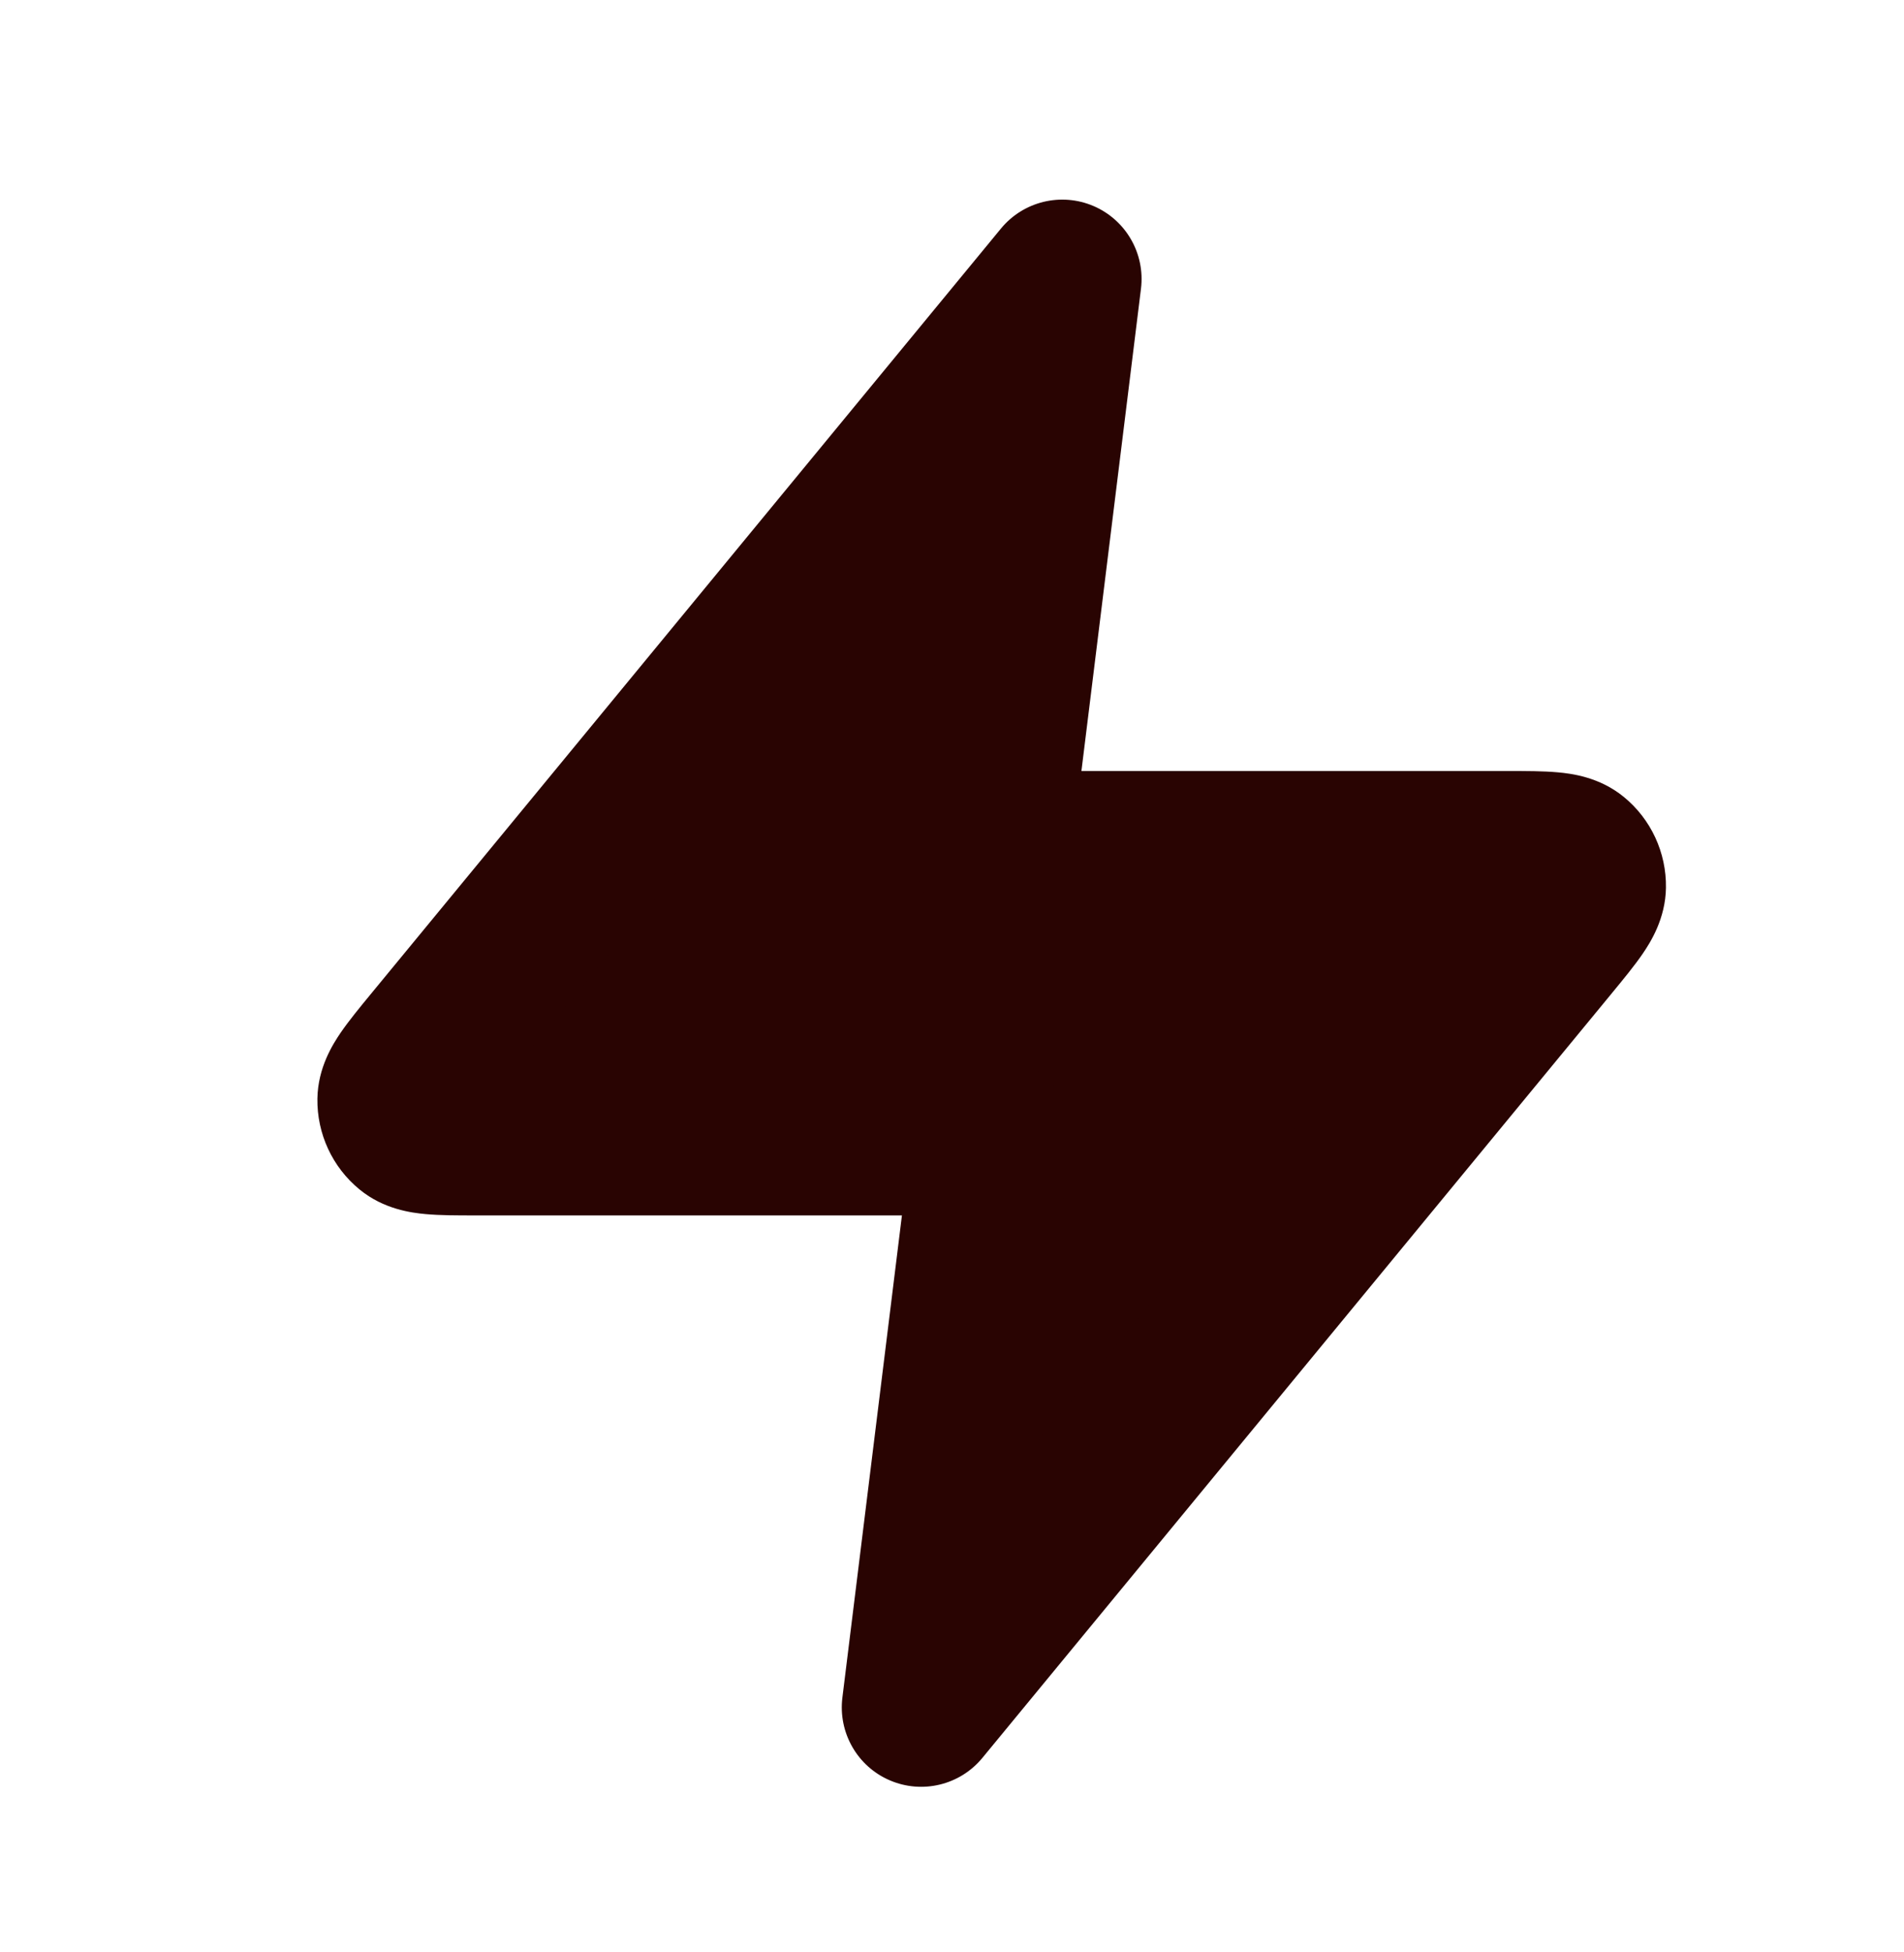
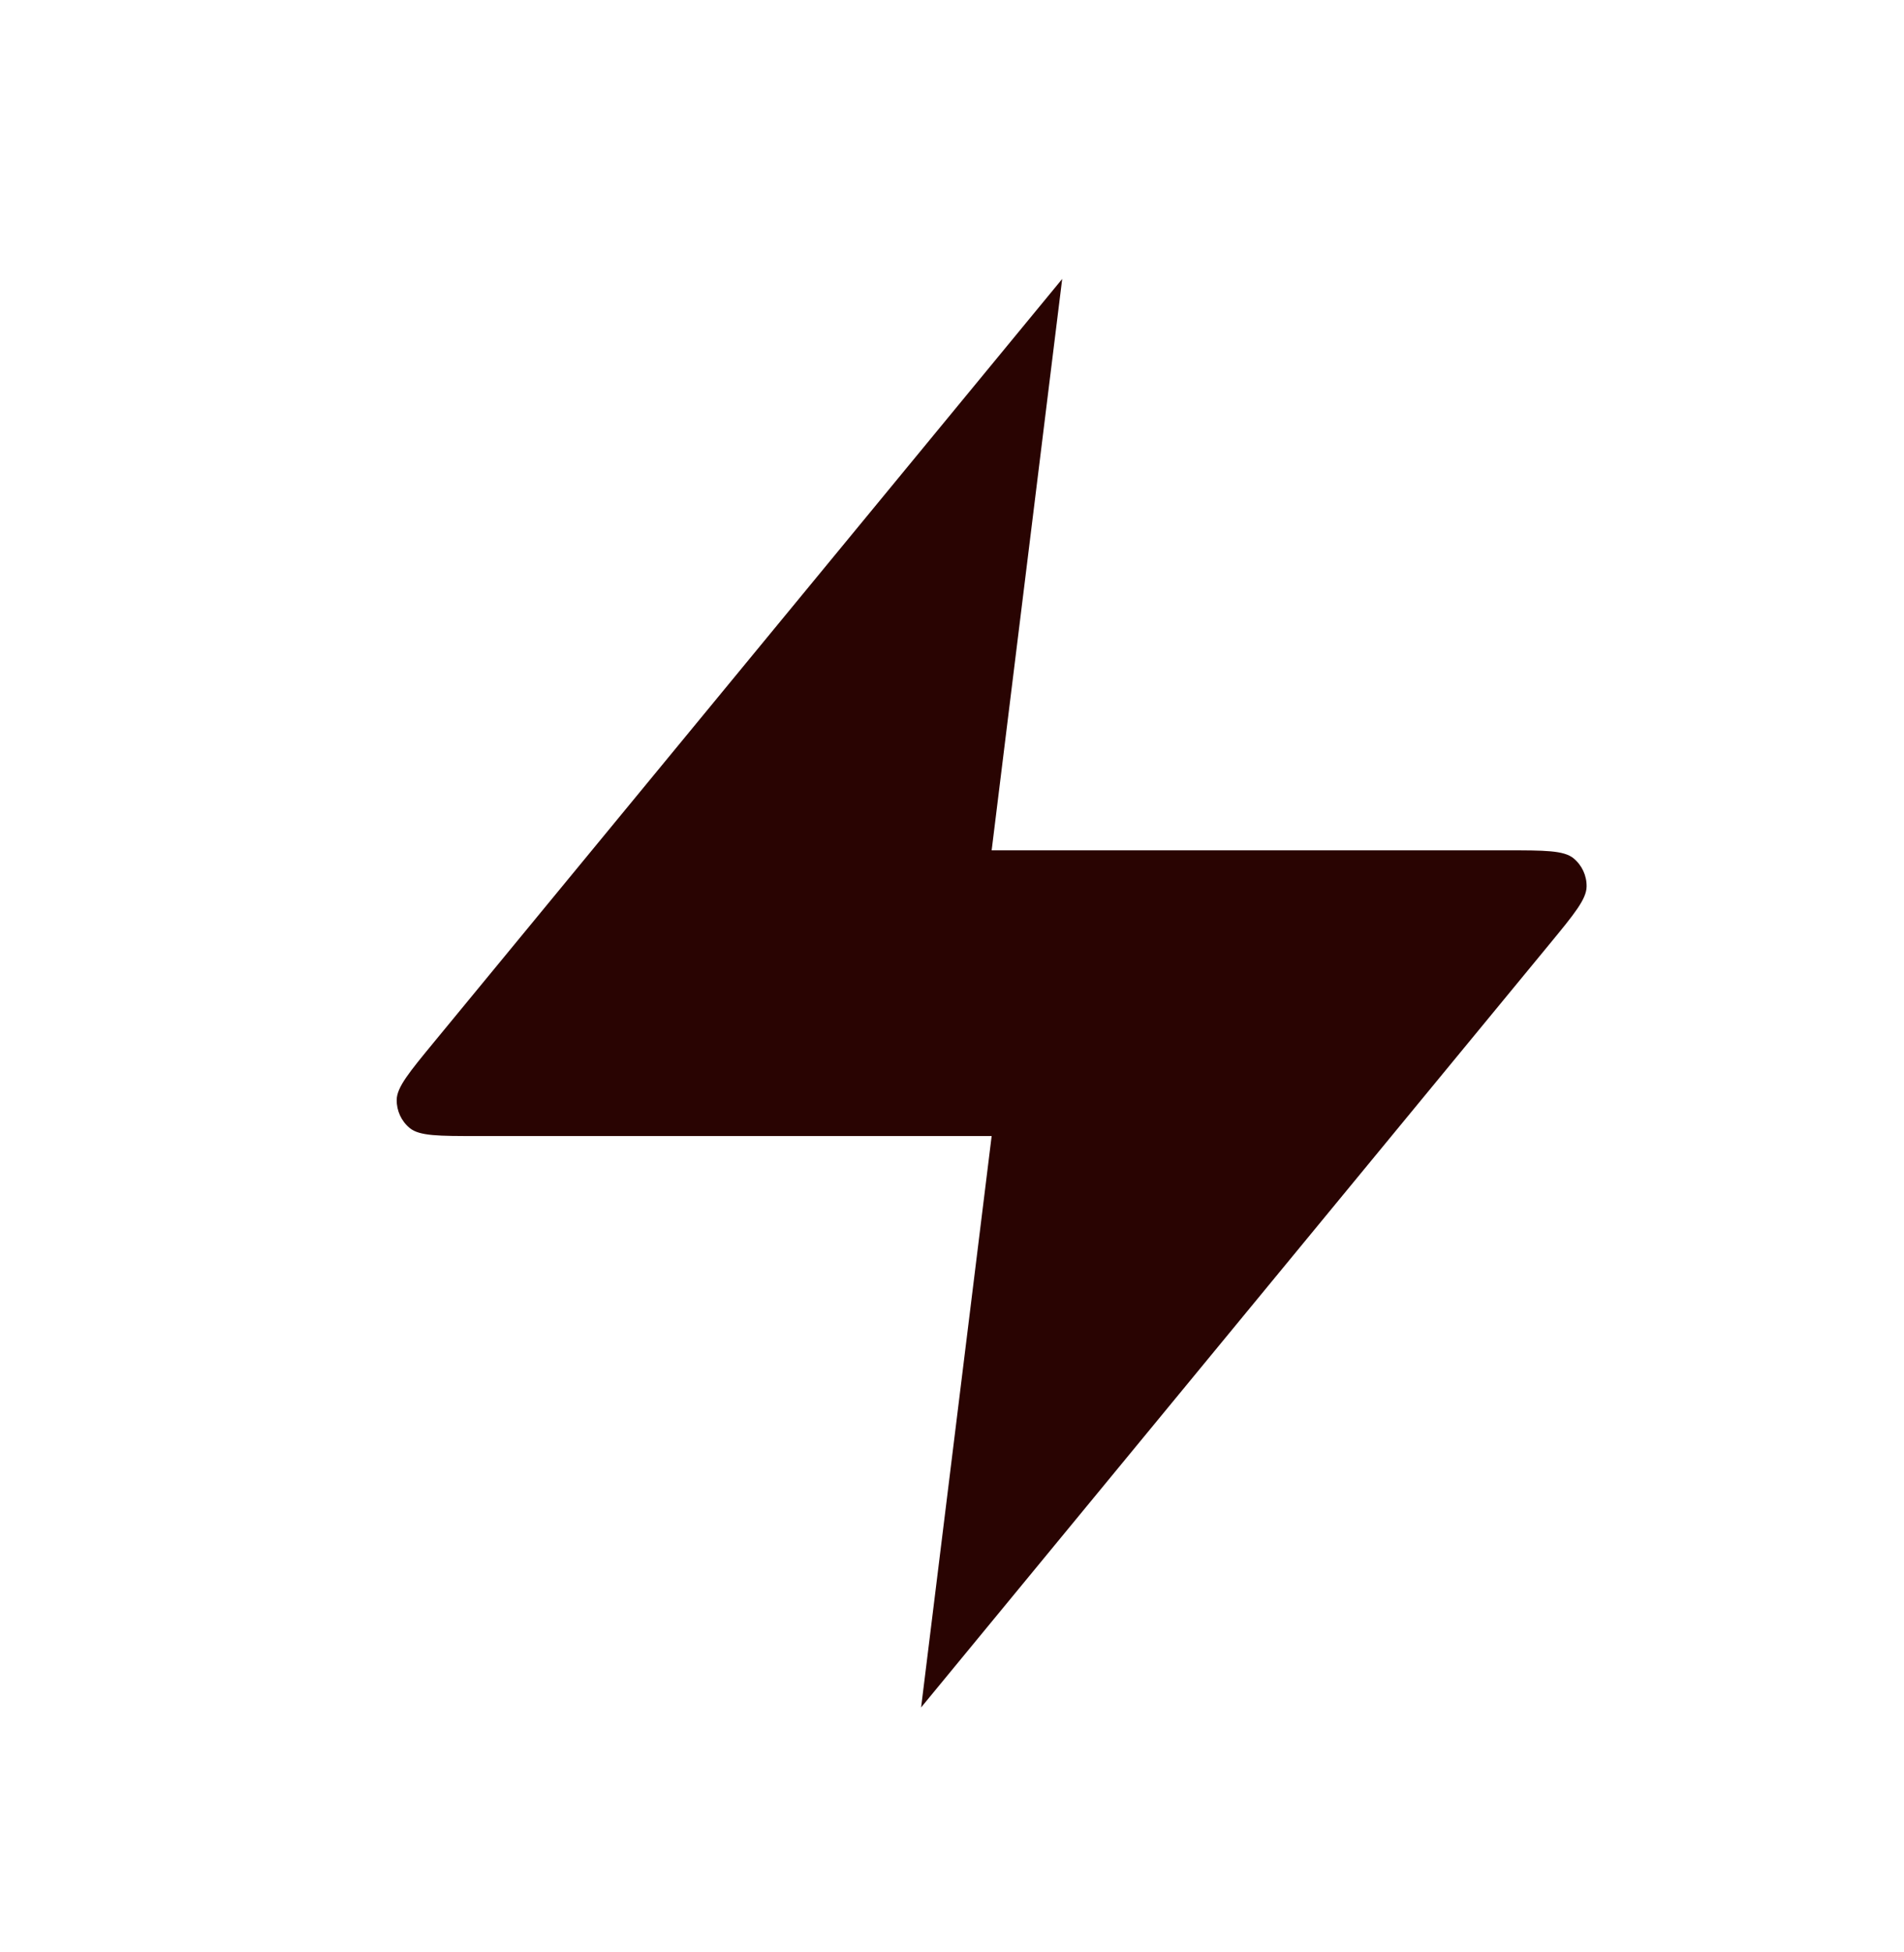
<svg xmlns="http://www.w3.org/2000/svg" width="40" height="41" viewBox="0 0 40 41" fill="none">
  <path d="M22.315 5.858L9.114 21.889C8.597 22.517 8.338 22.831 8.334 23.096C8.331 23.326 8.432 23.546 8.609 23.69C8.813 23.857 9.217 23.857 10.024 23.857H20.833L19.351 35.856L32.553 19.826C33.07 19.198 33.328 18.884 33.332 18.619C33.336 18.388 33.234 18.169 33.057 18.024C32.853 17.857 32.449 17.857 31.642 17.857H20.833L22.315 5.858Z" fill="#290402" />
-   <path fill-rule="evenodd" clip-rule="evenodd" d="M22.974 4.327C23.655 4.62 24.061 5.327 23.97 6.063L22.719 16.191H31.642C31.661 16.191 31.68 16.191 31.699 16.191C32.053 16.191 32.423 16.191 32.728 16.219C33.016 16.245 33.602 16.317 34.112 16.734C34.687 17.203 35.01 17.909 34.999 18.643C34.989 19.294 34.675 19.786 34.512 20.026C34.339 20.279 34.102 20.566 33.876 20.841C33.864 20.856 33.852 20.87 33.84 20.885L20.638 36.916C20.167 37.488 19.374 37.68 18.693 37.387C18.012 37.095 17.607 36.387 17.697 35.652L18.948 25.524H10.025C10.006 25.524 9.987 25.524 9.968 25.524C9.615 25.524 9.244 25.524 8.939 25.496C8.651 25.469 8.065 25.398 7.555 24.98C6.981 24.511 6.657 23.806 6.668 23.071C6.678 22.42 6.992 21.929 7.155 21.689C7.329 21.435 7.565 21.148 7.792 20.873C7.804 20.859 7.816 20.844 7.828 20.829L21.029 4.799C21.501 4.227 22.293 4.035 22.974 4.327ZM11.025 22.191H20.834C21.311 22.191 21.766 22.395 22.082 22.753C22.398 23.111 22.546 23.587 22.488 24.061L21.708 30.373L30.642 19.524H20.834C20.356 19.524 19.901 19.319 19.585 18.961C19.269 18.604 19.121 18.127 19.18 17.653L19.959 11.341L11.025 22.191Z" fill="#290402" />
</svg>